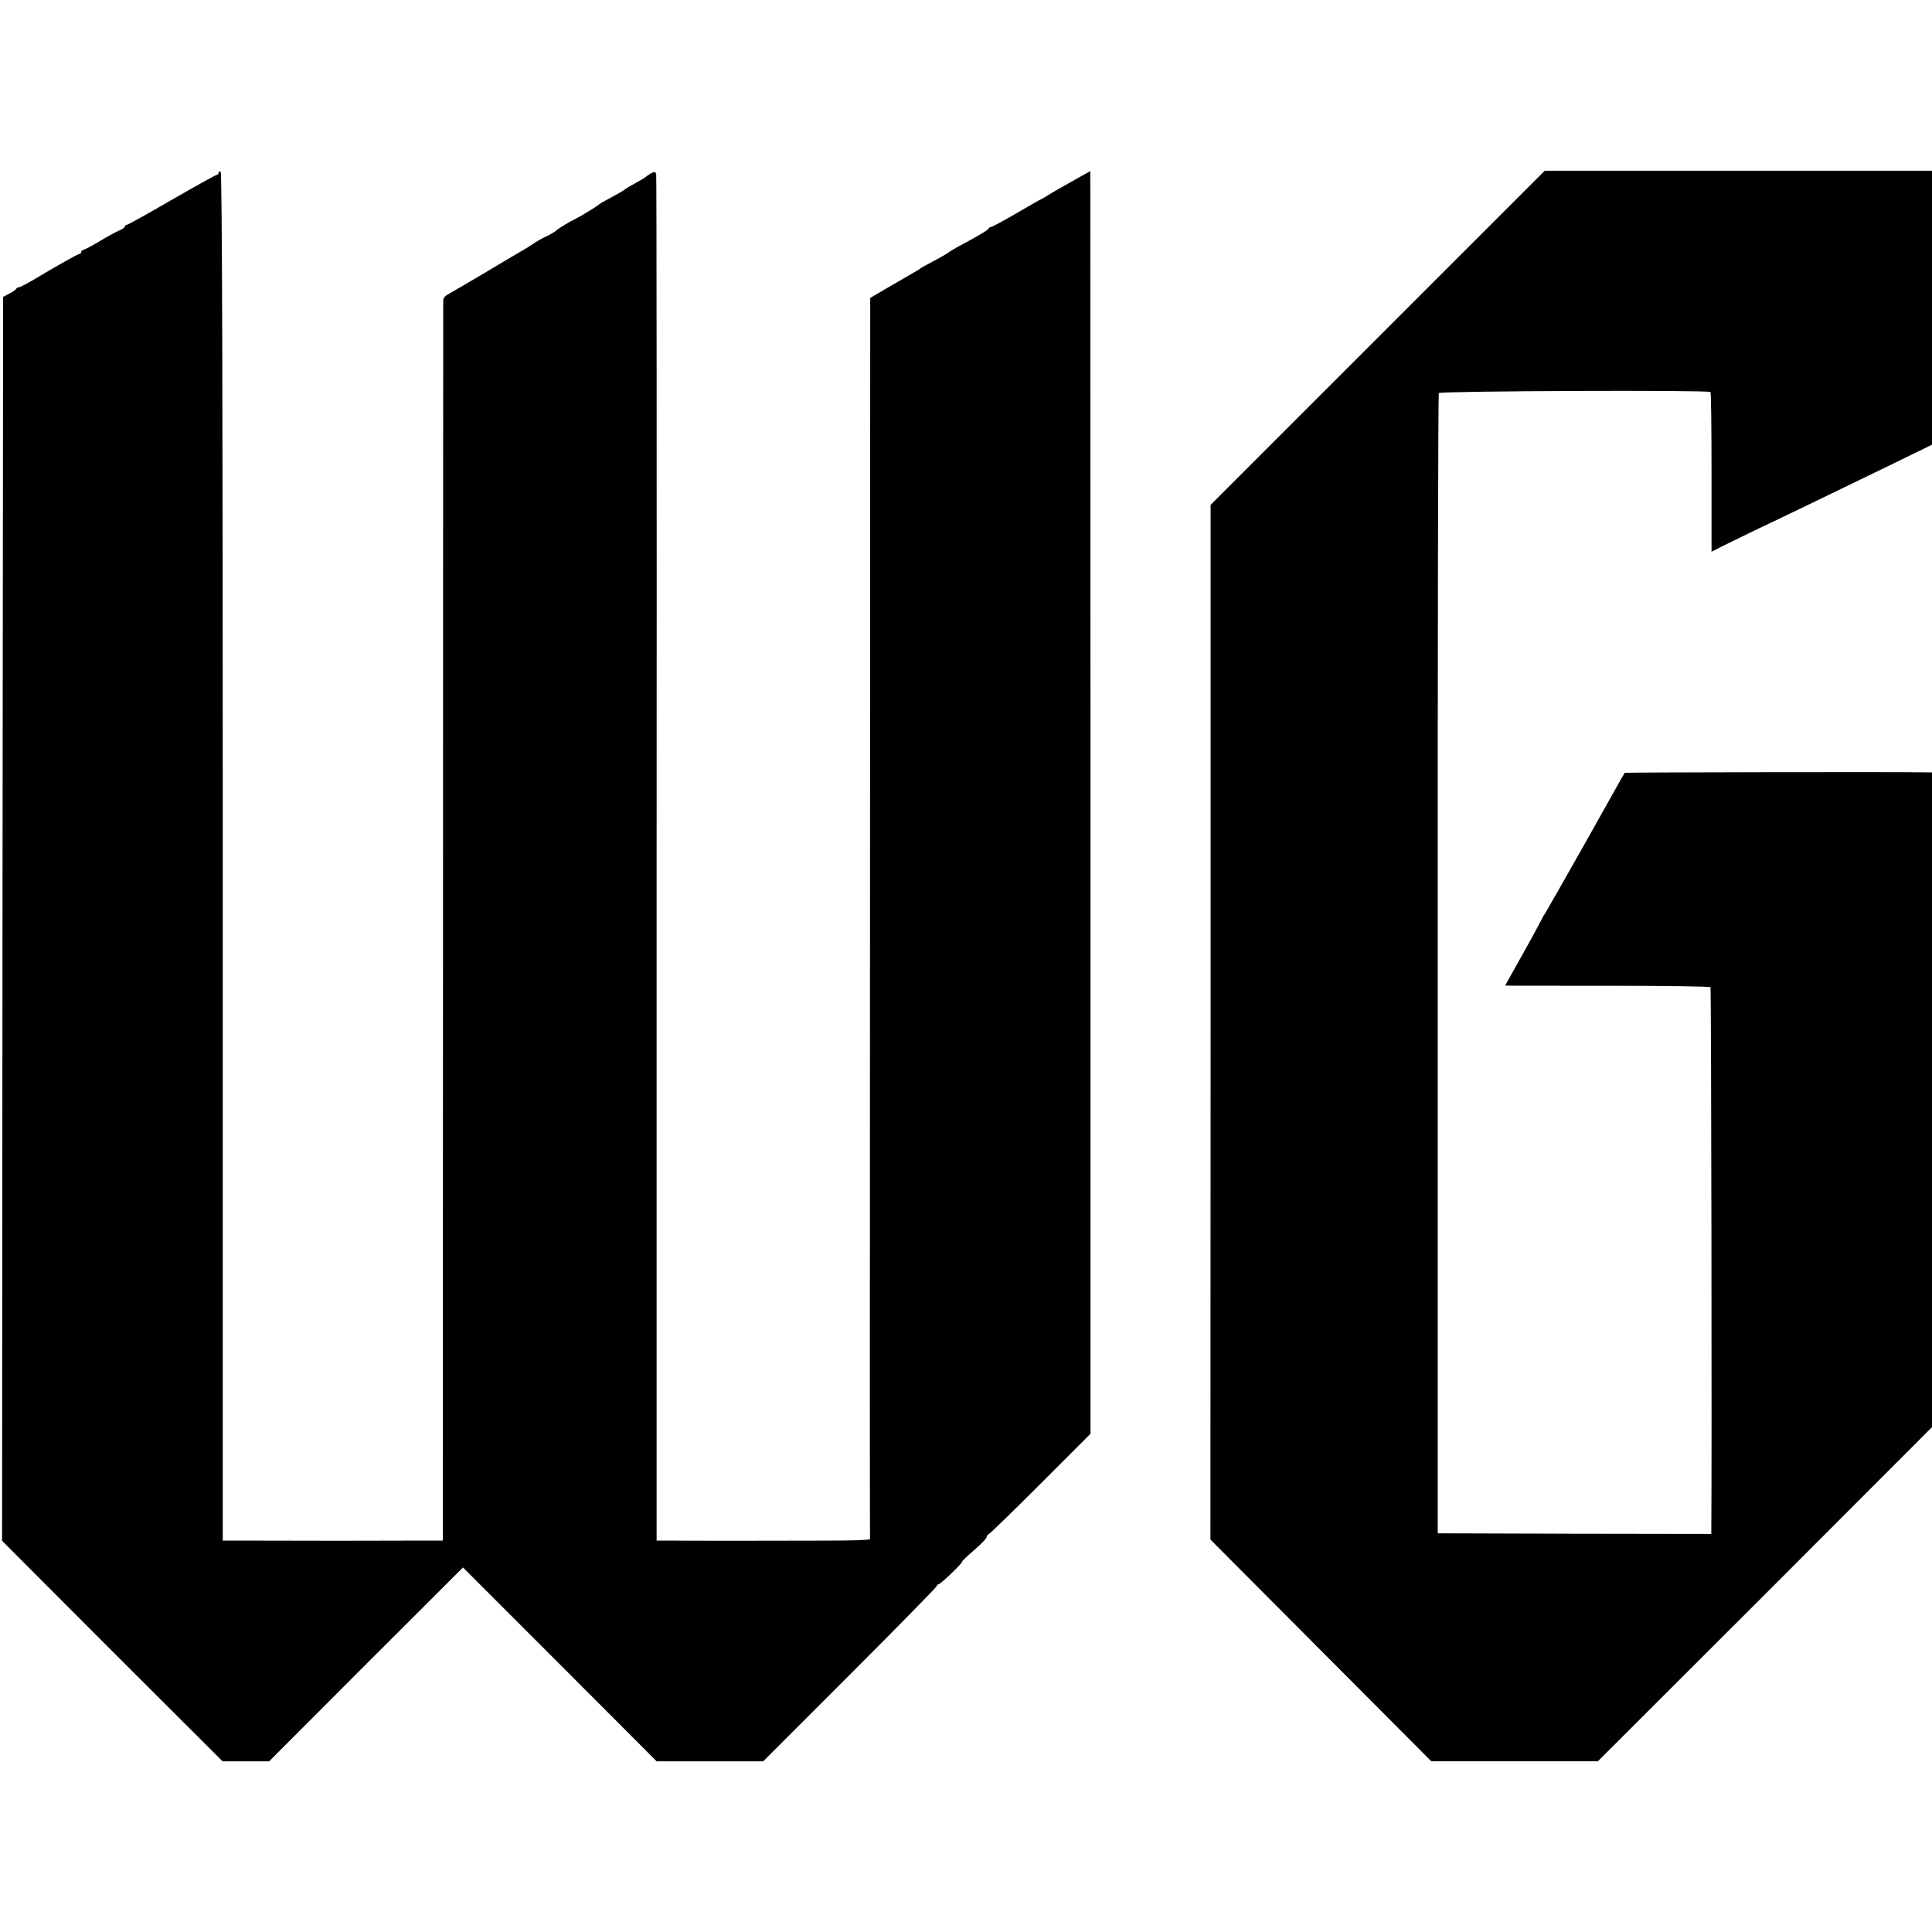
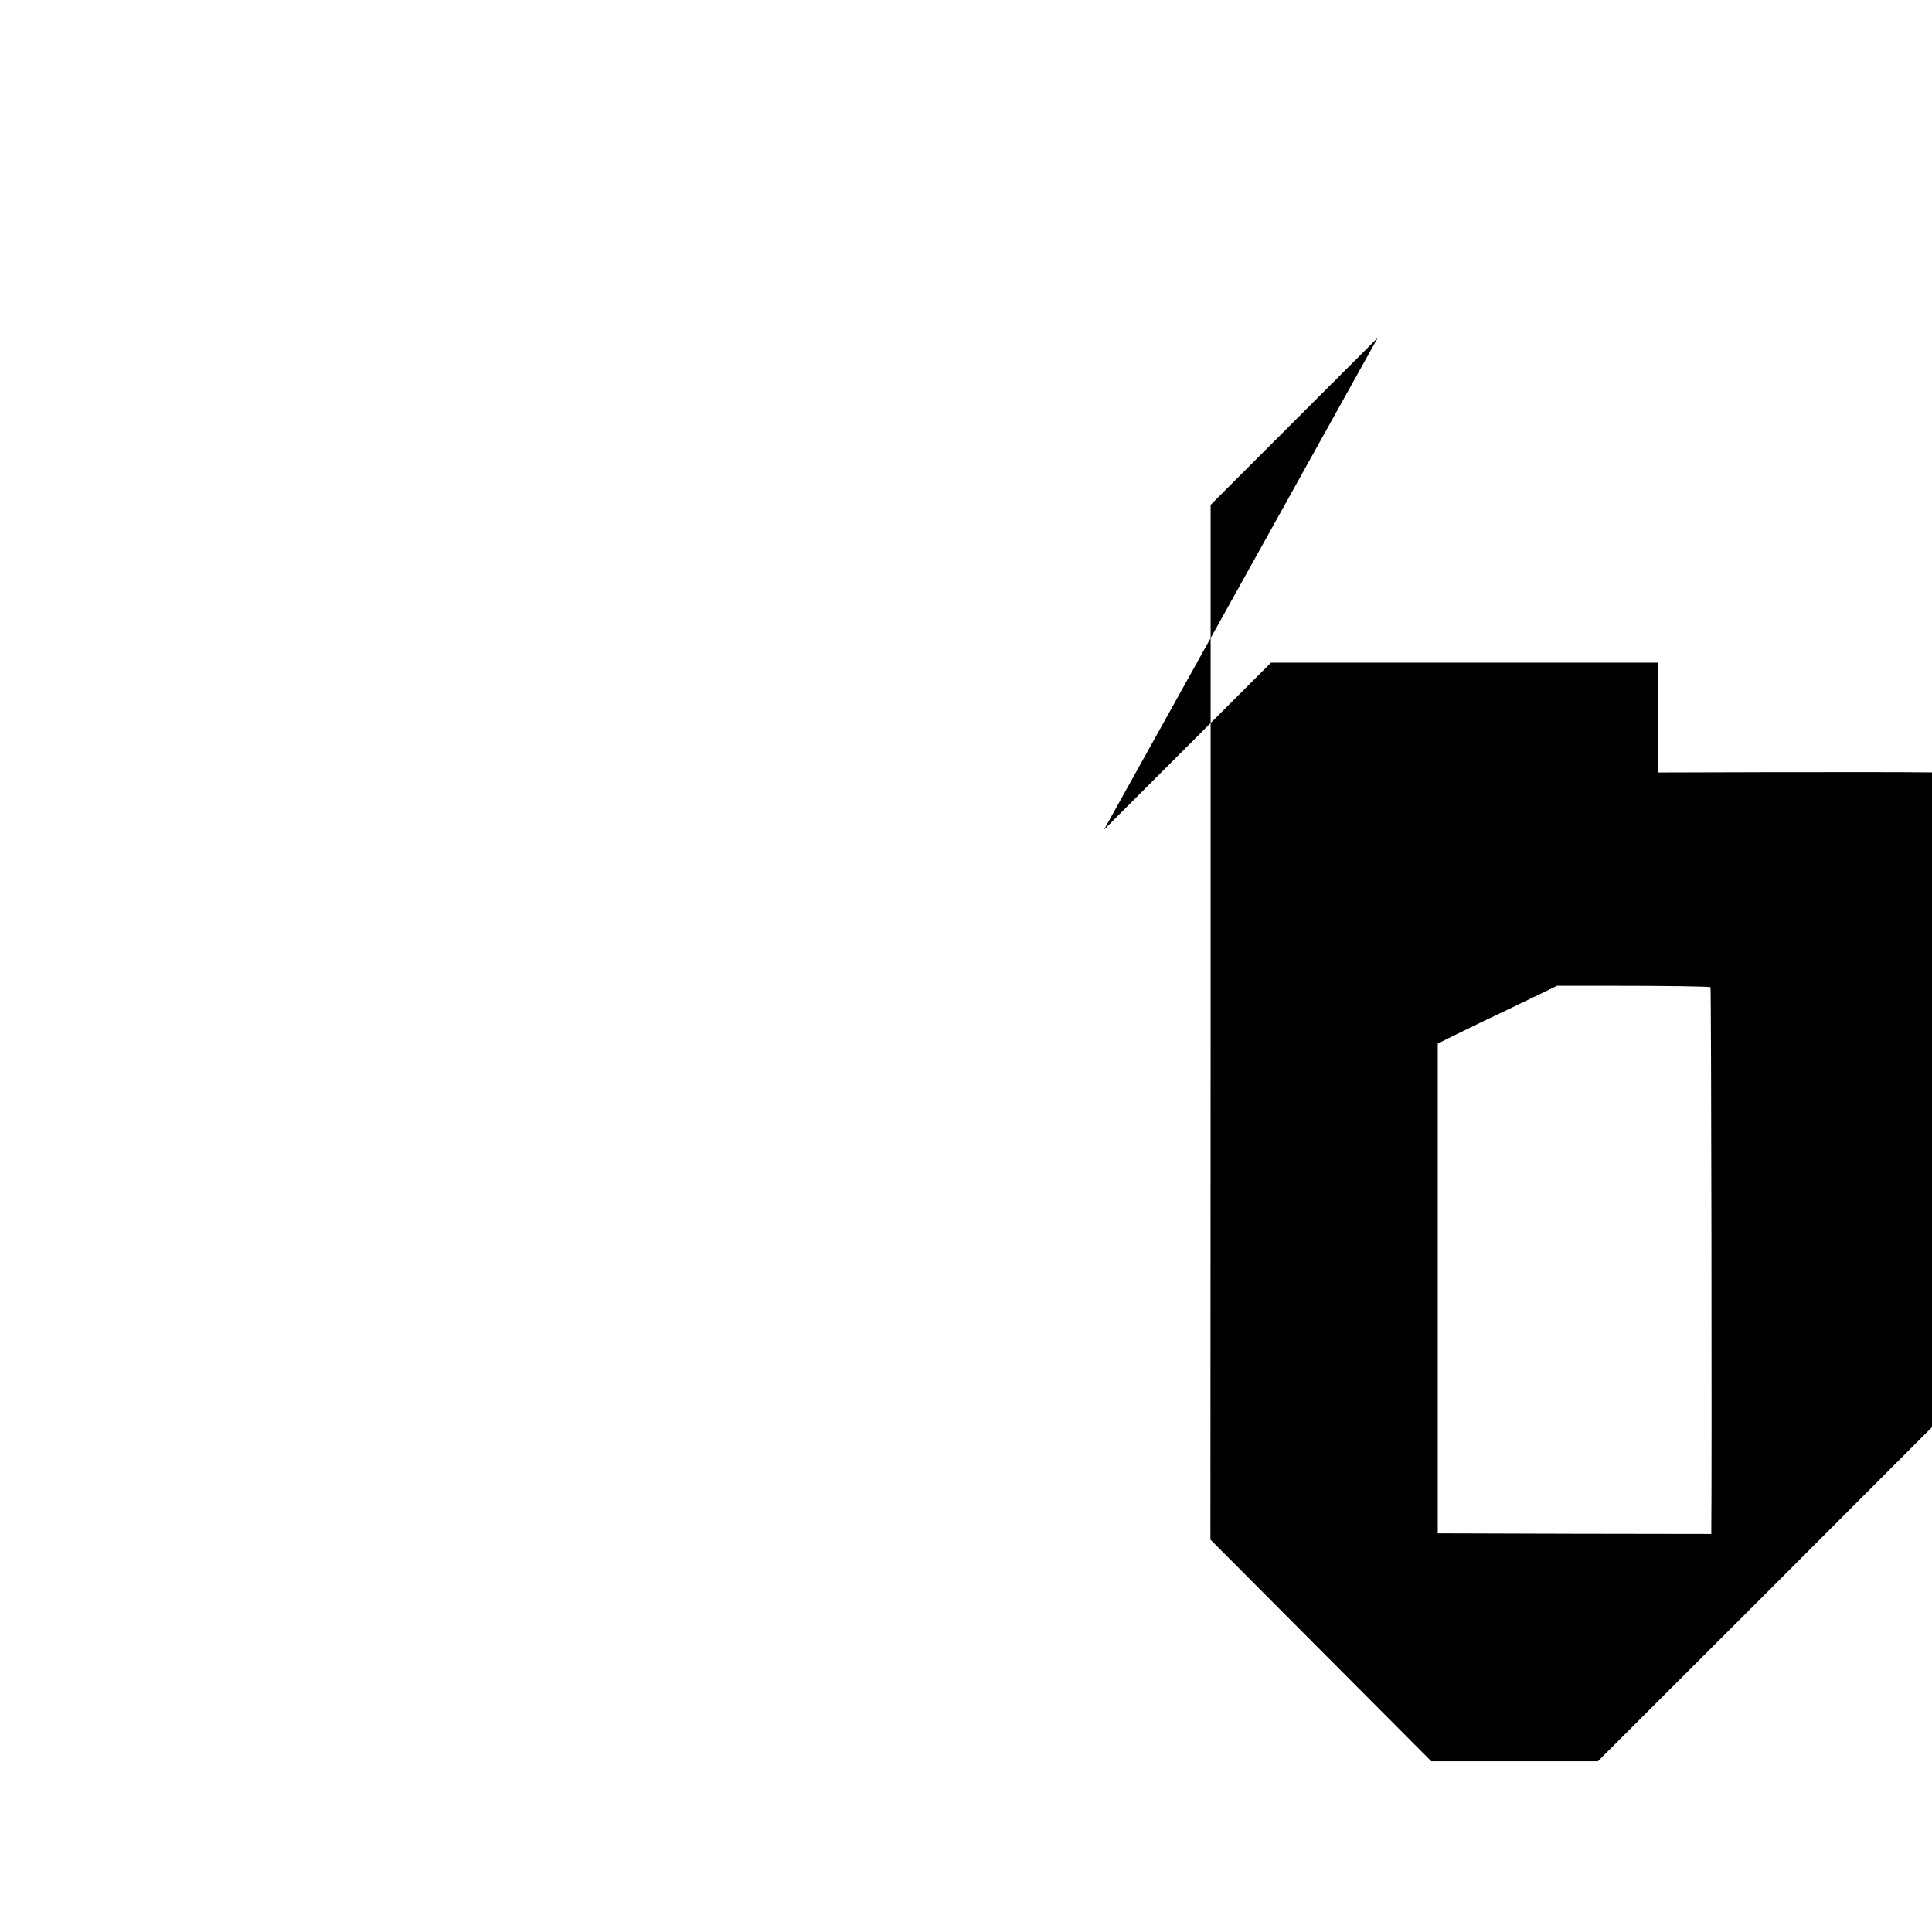
<svg xmlns="http://www.w3.org/2000/svg" version="1.0" width="928pt" height="928pt" viewBox="0 0 928 928" preserveAspectRatio="xMidYMid meet">
  <g transform="translate(0,928) scale(0.1,-0.1)" fill="#000000" stroke="none">
-     <path d="M1050 8451 c0 -6 -4 -11 -9 -11 -4 0 -102 -54 -216 -120 -114 -66 -211 -120 -216 -120 -5 0 -9 -4 -9 -8 0 -4 -12 -13 -27 -19 -16 -7 -55 -28 -88 -48 -33 -20 -68 -39 -77 -42 -10 -3 -18 -9 -18 -14 0 -5 -4 -9 -9 -9 -7 0 -98 -51 -229 -129 -29 -17 -57 -31 -62 -31 -4 0 -10 -3 -12 -7 -2 -5 -16 -15 -33 -23 l-30 -16 -3 -2988 -2 -2987 529 -530 530 -529 112 0 112 0 465 466 466 465 465 -465 465 -466 256 0 256 0 417 417 c229 229 417 421 417 425 0 4 3 8 8 8 9 0 112 98 113 108 0 4 27 30 59 57 32 28 59 55 59 62 1 6 6 13 11 15 6 2 118 111 249 242 l239 239 0 3033 -1 3032 -45 -25 c-80 -45 -147 -83 -162 -93 -8 -6 -21 -13 -29 -17 -8 -3 -63 -35 -123 -70 -60 -35 -113 -63 -118 -63 -4 0 -10 -4 -12 -8 -3 -8 -42 -31 -148 -88 -19 -11 -37 -21 -40 -24 -5 -5 -41 -26 -100 -57 -19 -10 -37 -20 -40 -23 -3 -3 -16 -11 -29 -18 -57 -33 -90 -52 -148 -86 l-63 -37 -1 -2977 c-1 -1637 -1 -2980 0 -2985 0 -4 -90 -7 -201 -7 -241 -1 -666 -1 -759 0 l-65 0 0 3273 c1 1799 0 3280 -2 3289 -3 14 -7 15 -26 5 -11 -7 -23 -15 -26 -18 -3 -3 -25 -16 -50 -30 -25 -13 -47 -27 -50 -30 -3 -3 -30 -19 -60 -35 -30 -16 -57 -31 -60 -34 -8 -8 -83 -55 -110 -68 -35 -17 -94 -53 -100 -61 -3 -3 -23 -15 -45 -26 -22 -10 -53 -28 -70 -40 -16 -11 -42 -27 -57 -35 -14 -8 -94 -55 -177 -105 -83 -49 -160 -94 -171 -100 -11 -5 -20 -17 -21 -25 0 -8 -1 -1353 -1 -2987 l-1 -2973 -136 0 c-161 -1 -565 -1 -773 0 l-148 0 0 3284 c0 2179 -3 3287 -10 3291 -5 3 -10 1 -10 -4z" />
-     <path d="M6618 7658 l-803 -803 0 -2485 -1 -2485 530 -532 531 -533 400 0 400 0 803 802 802 803 0 1573 0 1572 -22 0 c-154 3 -1451 0 -1454 -2 -2 -2 -86 -152 -188 -334 -102 -181 -189 -333 -193 -339 -4 -5 -14 -21 -20 -35 -7 -14 -30 -56 -51 -95 -104 -186 -122 -218 -122 -219 0 -1 221 -1 491 -1 270 0 493 -3 495 -7 4 -6 7 -2331 4 -2595 l0 -31 -657 1 -657 2 0 2733 c-1 1504 2 2738 5 2744 6 10 1295 15 1305 5 3 -2 5 -176 5 -386 l0 -381 47 24 c26 13 99 48 162 79 144 68 375 180 643 310 l207 101 0 658 0 658 -930 0 -930 0 -802 -802z" />
+     <path d="M6618 7658 l-803 -803 0 -2485 -1 -2485 530 -532 531 -533 400 0 400 0 803 802 802 803 0 1573 0 1572 -22 0 c-154 3 -1451 0 -1454 -2 -2 -2 -86 -152 -188 -334 -102 -181 -189 -333 -193 -339 -4 -5 -14 -21 -20 -35 -7 -14 -30 -56 -51 -95 -104 -186 -122 -218 -122 -219 0 -1 221 -1 491 -1 270 0 493 -3 495 -7 4 -6 7 -2331 4 -2595 l0 -31 -657 1 -657 2 0 2733 l0 -381 47 24 c26 13 99 48 162 79 144 68 375 180 643 310 l207 101 0 658 0 658 -930 0 -930 0 -802 -802z" />
  </g>
</svg>